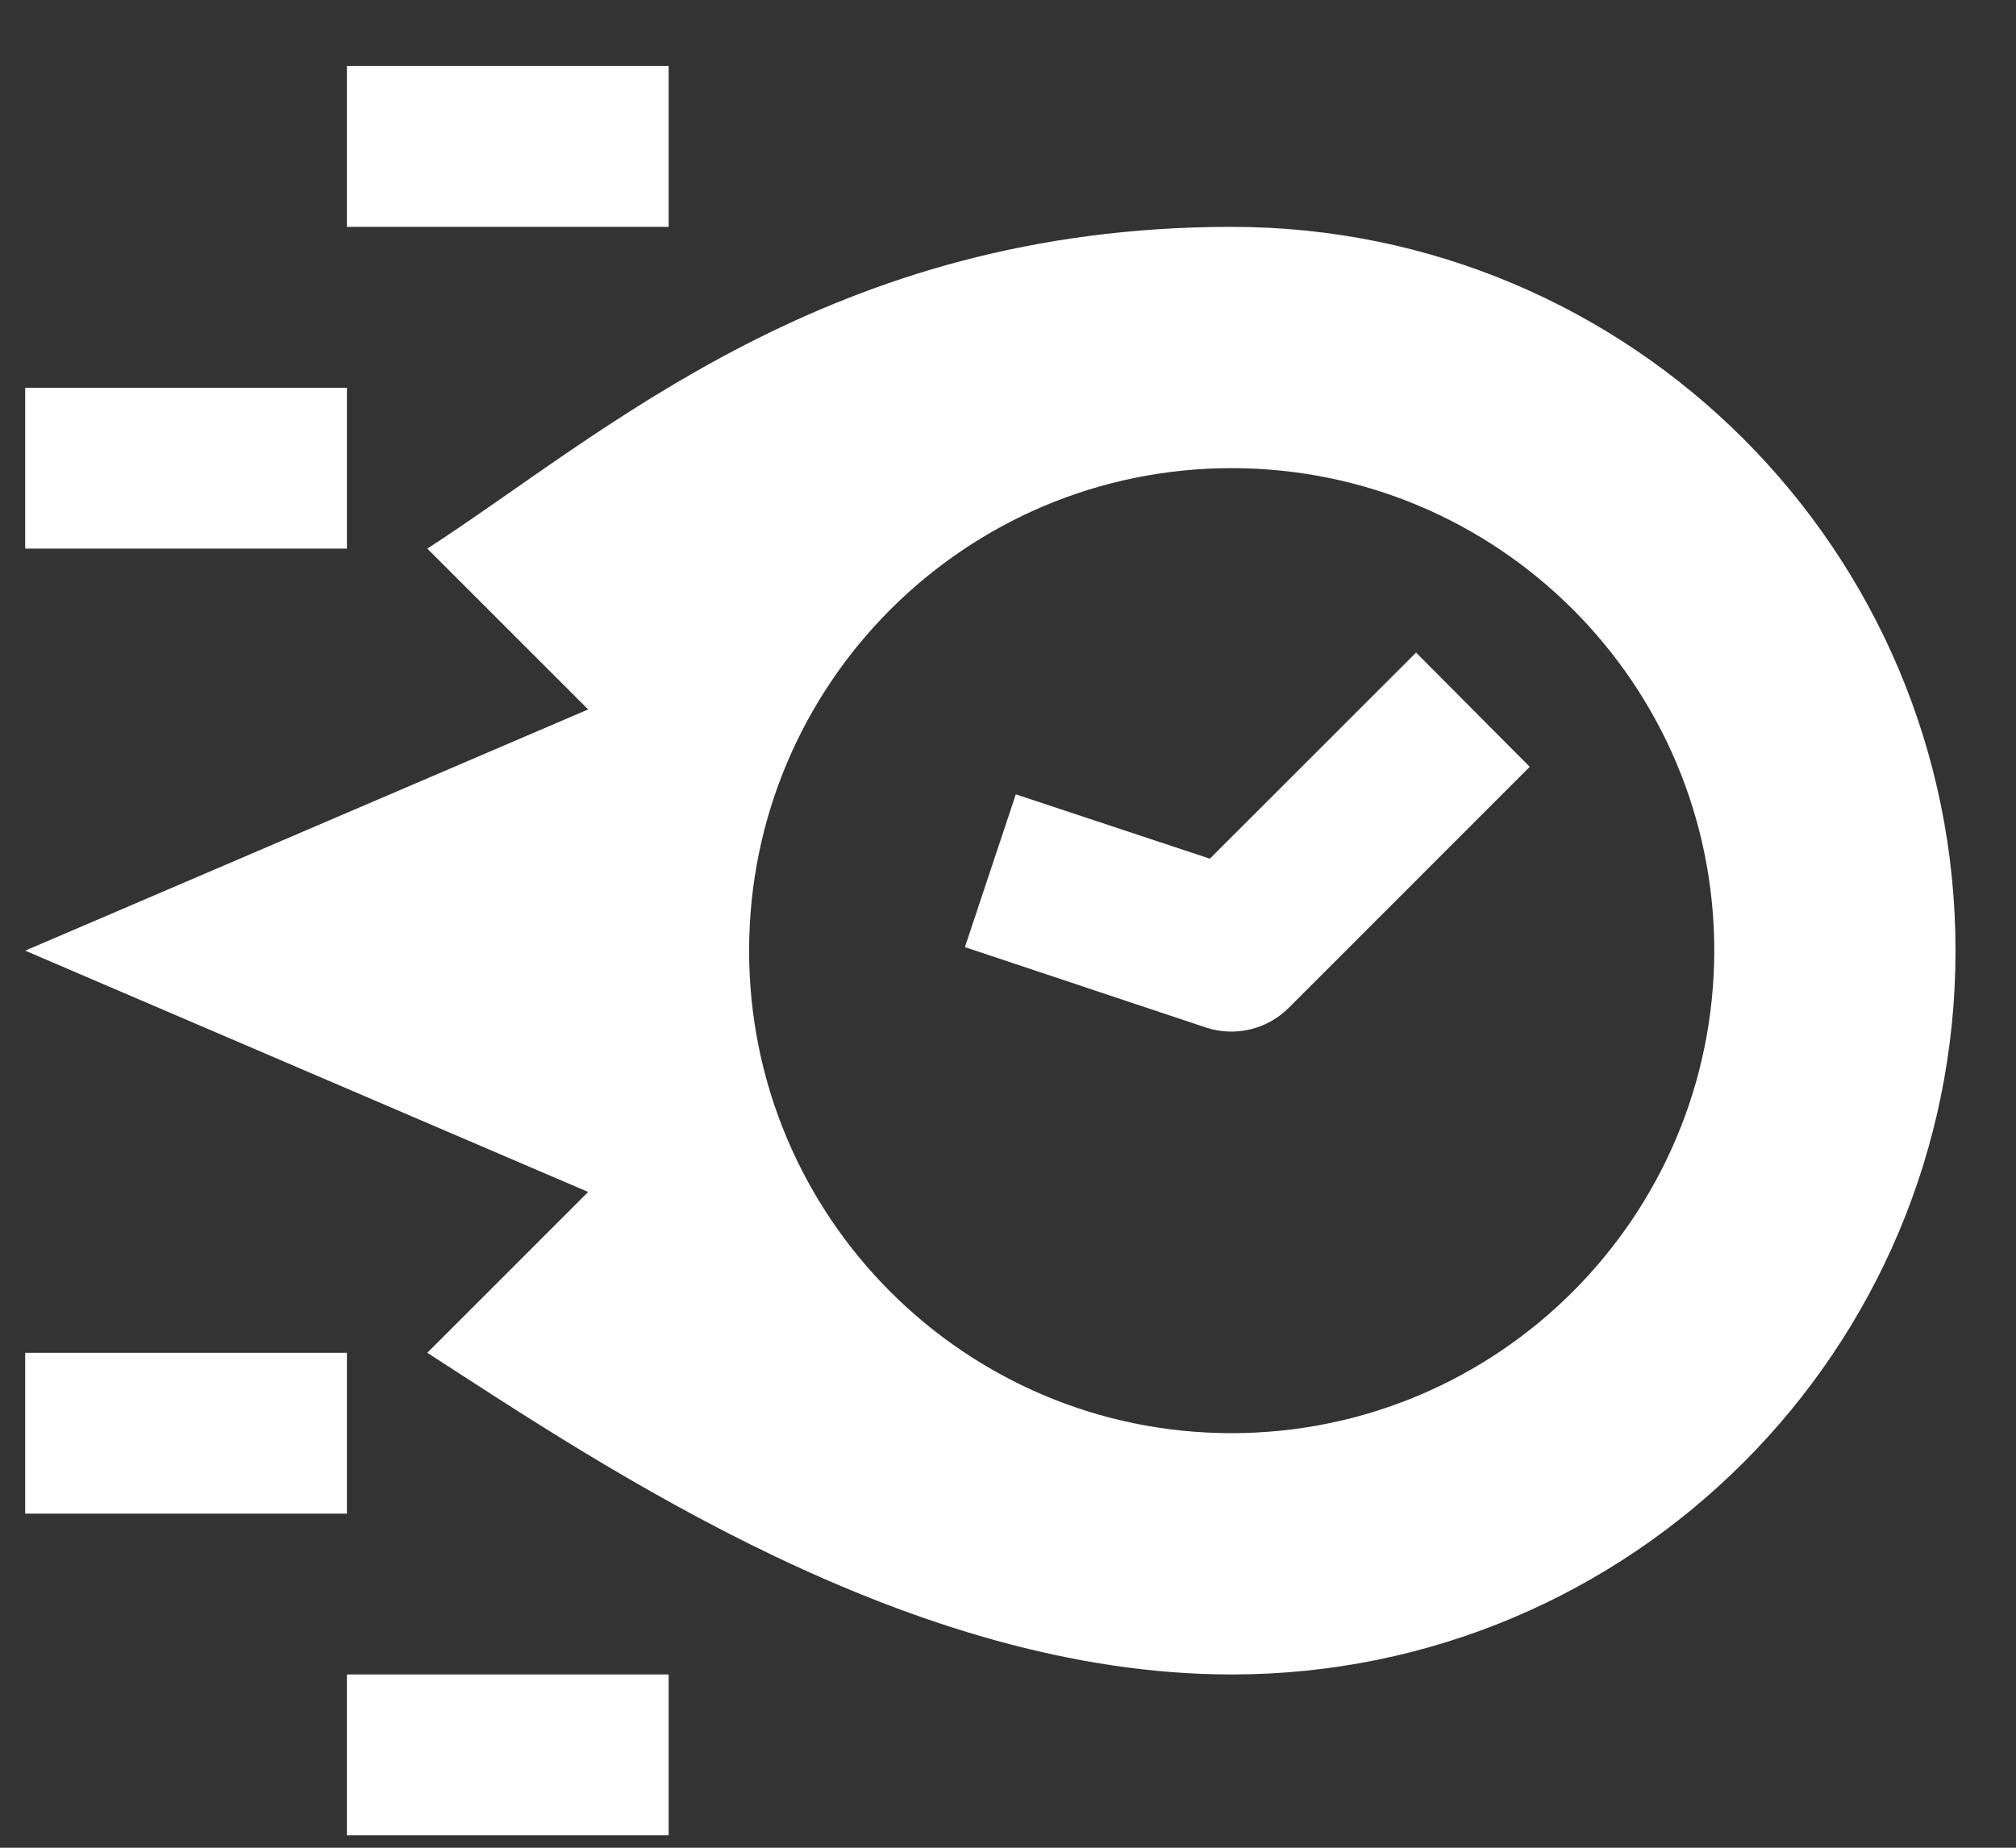
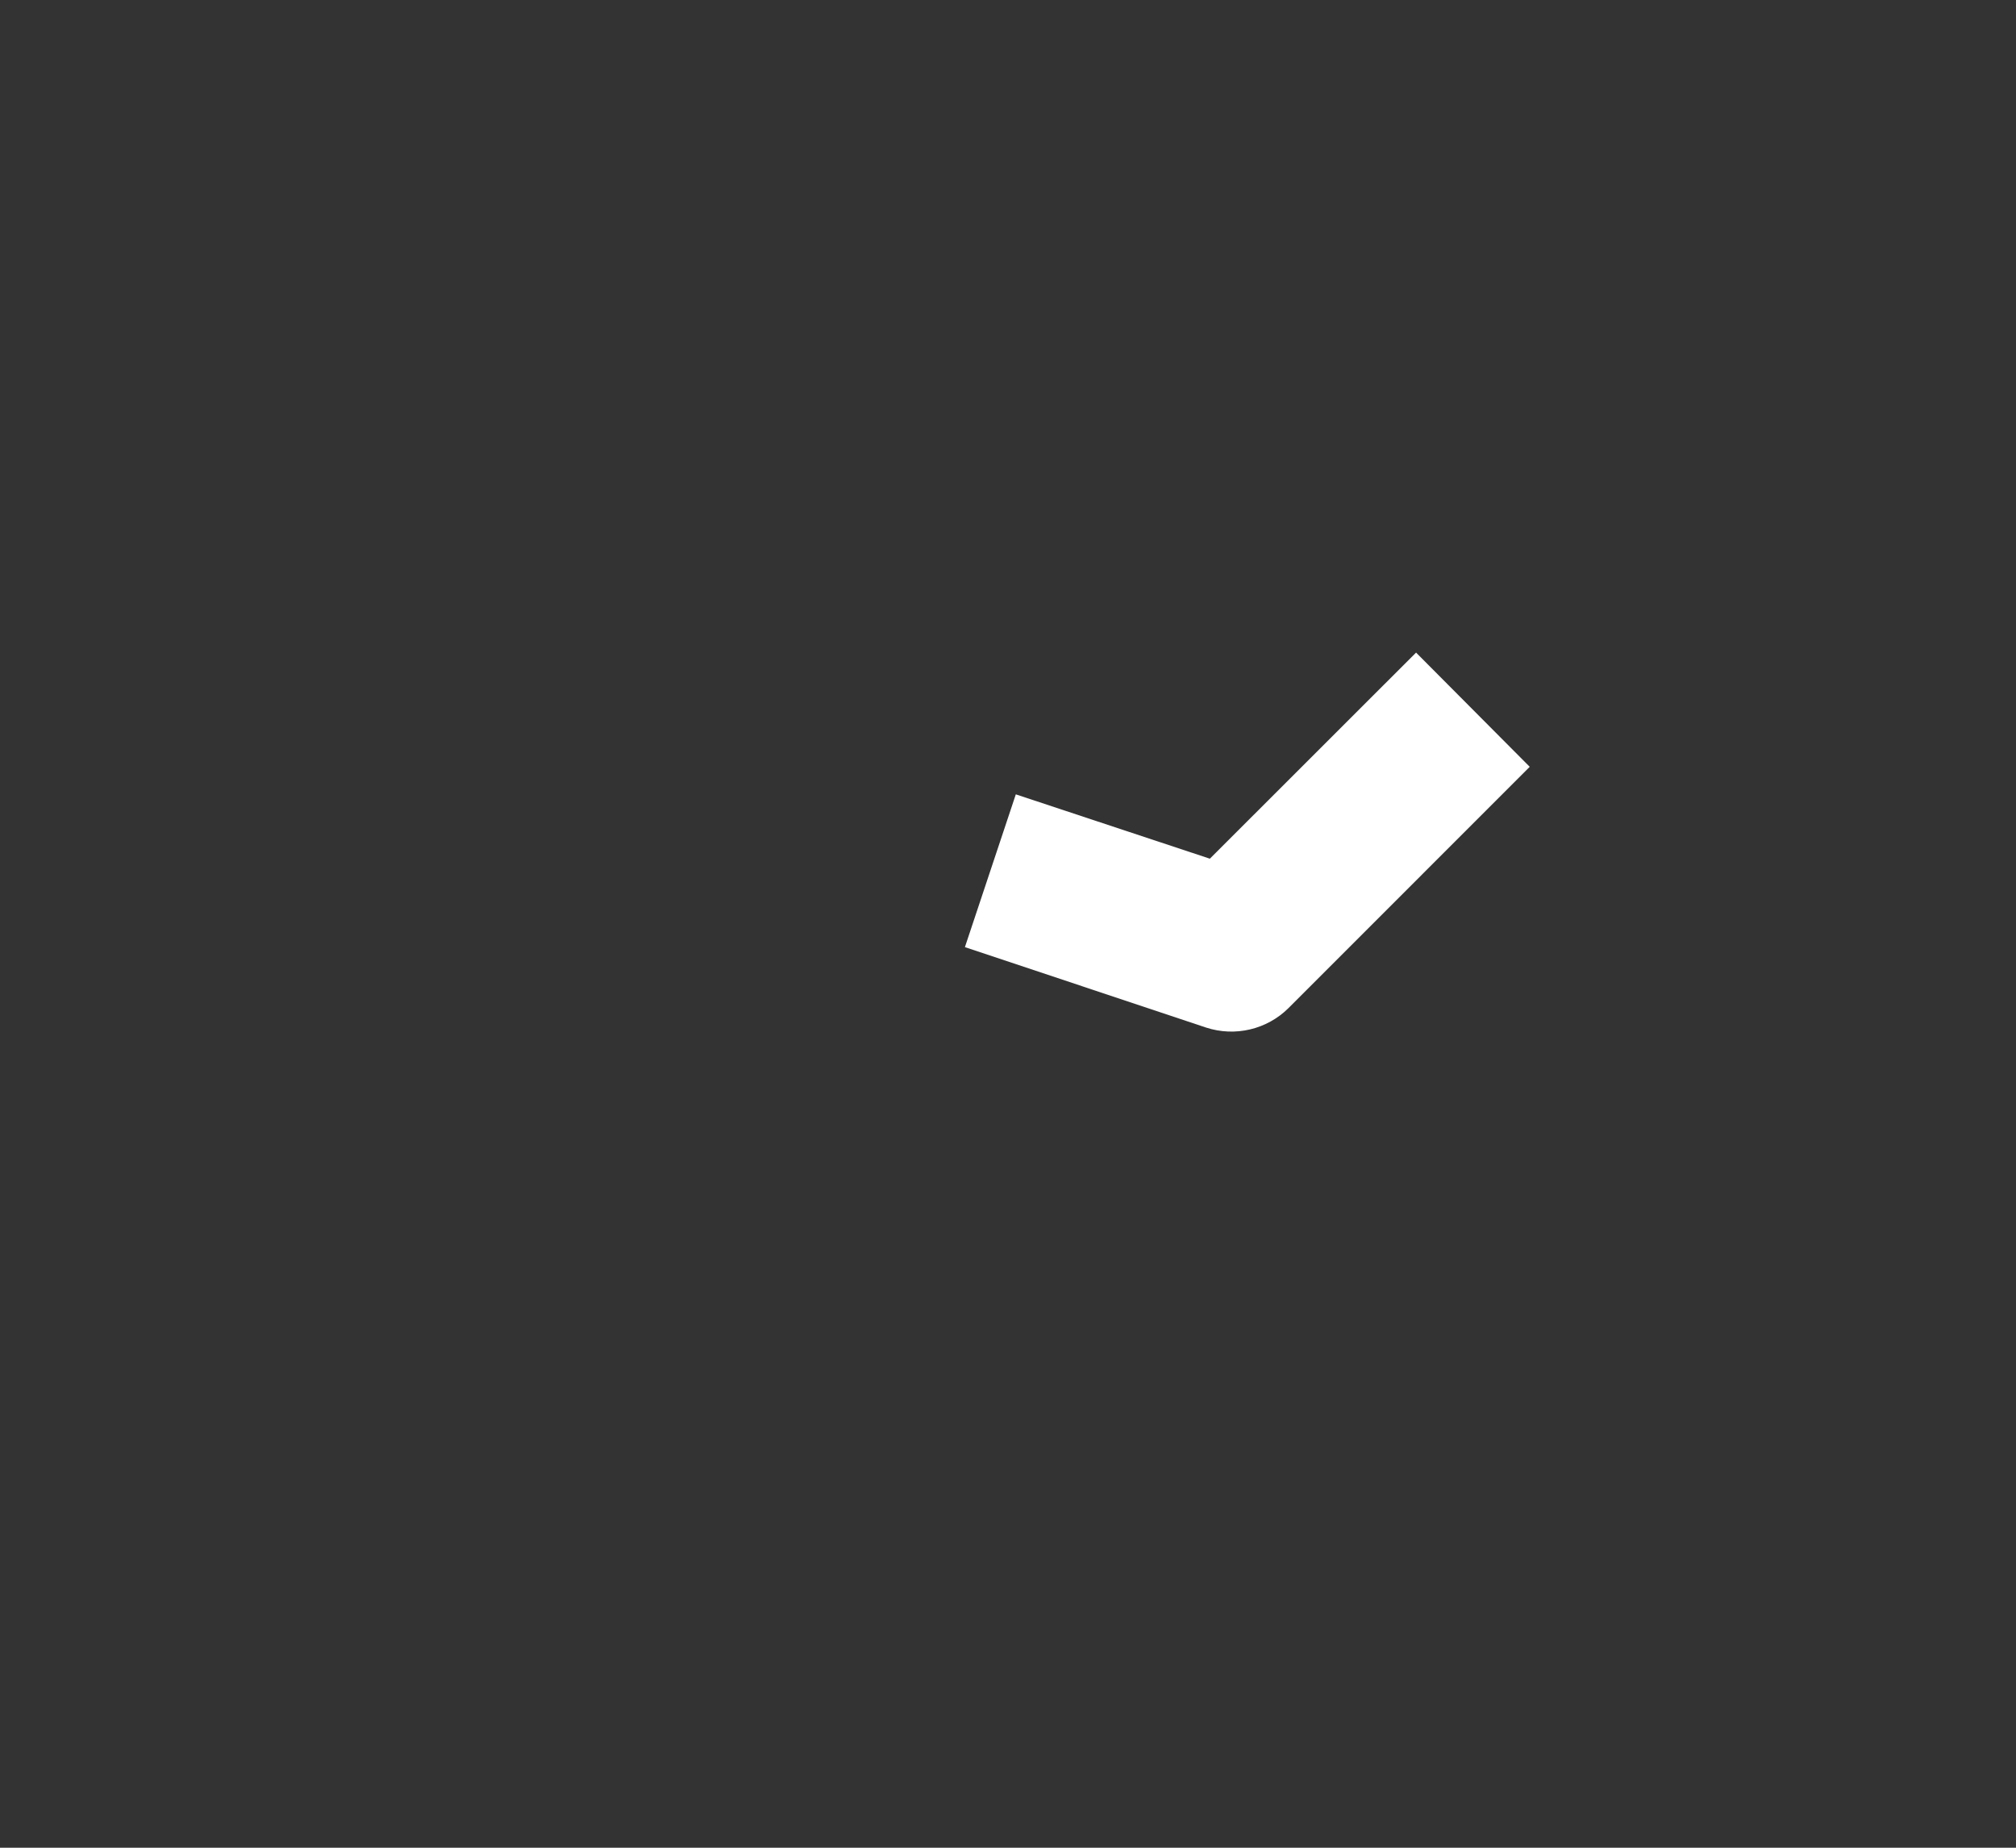
<svg xmlns="http://www.w3.org/2000/svg" width="24" height="22" viewBox="0 0 24 22" fill="none">
  <rect x="0" y="0" width="24" height="22" fill="#333333" stroke="none" />
-   <path d="M14.663 2.701C9.875 2.701 7.194 5.17 5.087 6.532L7.002 8.447L0.3 11.319L7.002 14.192L5.087 16.107C7.194 17.468 10.833 19.937 14.663 19.937C19.422 19.937 23.28 16.079 23.28 11.319C23.28 6.56 19.422 2.701 14.663 2.701ZM14.663 17.064C11.49 17.064 8.918 14.492 8.918 11.319C8.918 8.146 11.49 5.574 14.663 5.574C17.836 5.574 20.408 8.146 20.408 11.319C20.404 14.491 17.834 17.061 14.663 17.064Z" fill="white" />
  <path d="M14.403 10.224L12.093 9.458L11.487 11.277L14.359 12.235C14.703 12.347 15.082 12.258 15.339 12.003L18.211 9.13L16.858 7.77L14.403 10.224Z" fill="white" />
-   <path d="M4.13 4.617H0.3V6.532H4.13V4.617Z" fill="white" />
-   <path d="M4.13 16.107H0.3V18.022H4.13V16.107Z" fill="white" />
-   <path d="M7.96 0.786H4.13V2.701H7.96V0.786Z" fill="white" />
-   <path d="M7.96 19.937H4.13V21.852H7.96V19.937Z" fill="white" />
</svg>